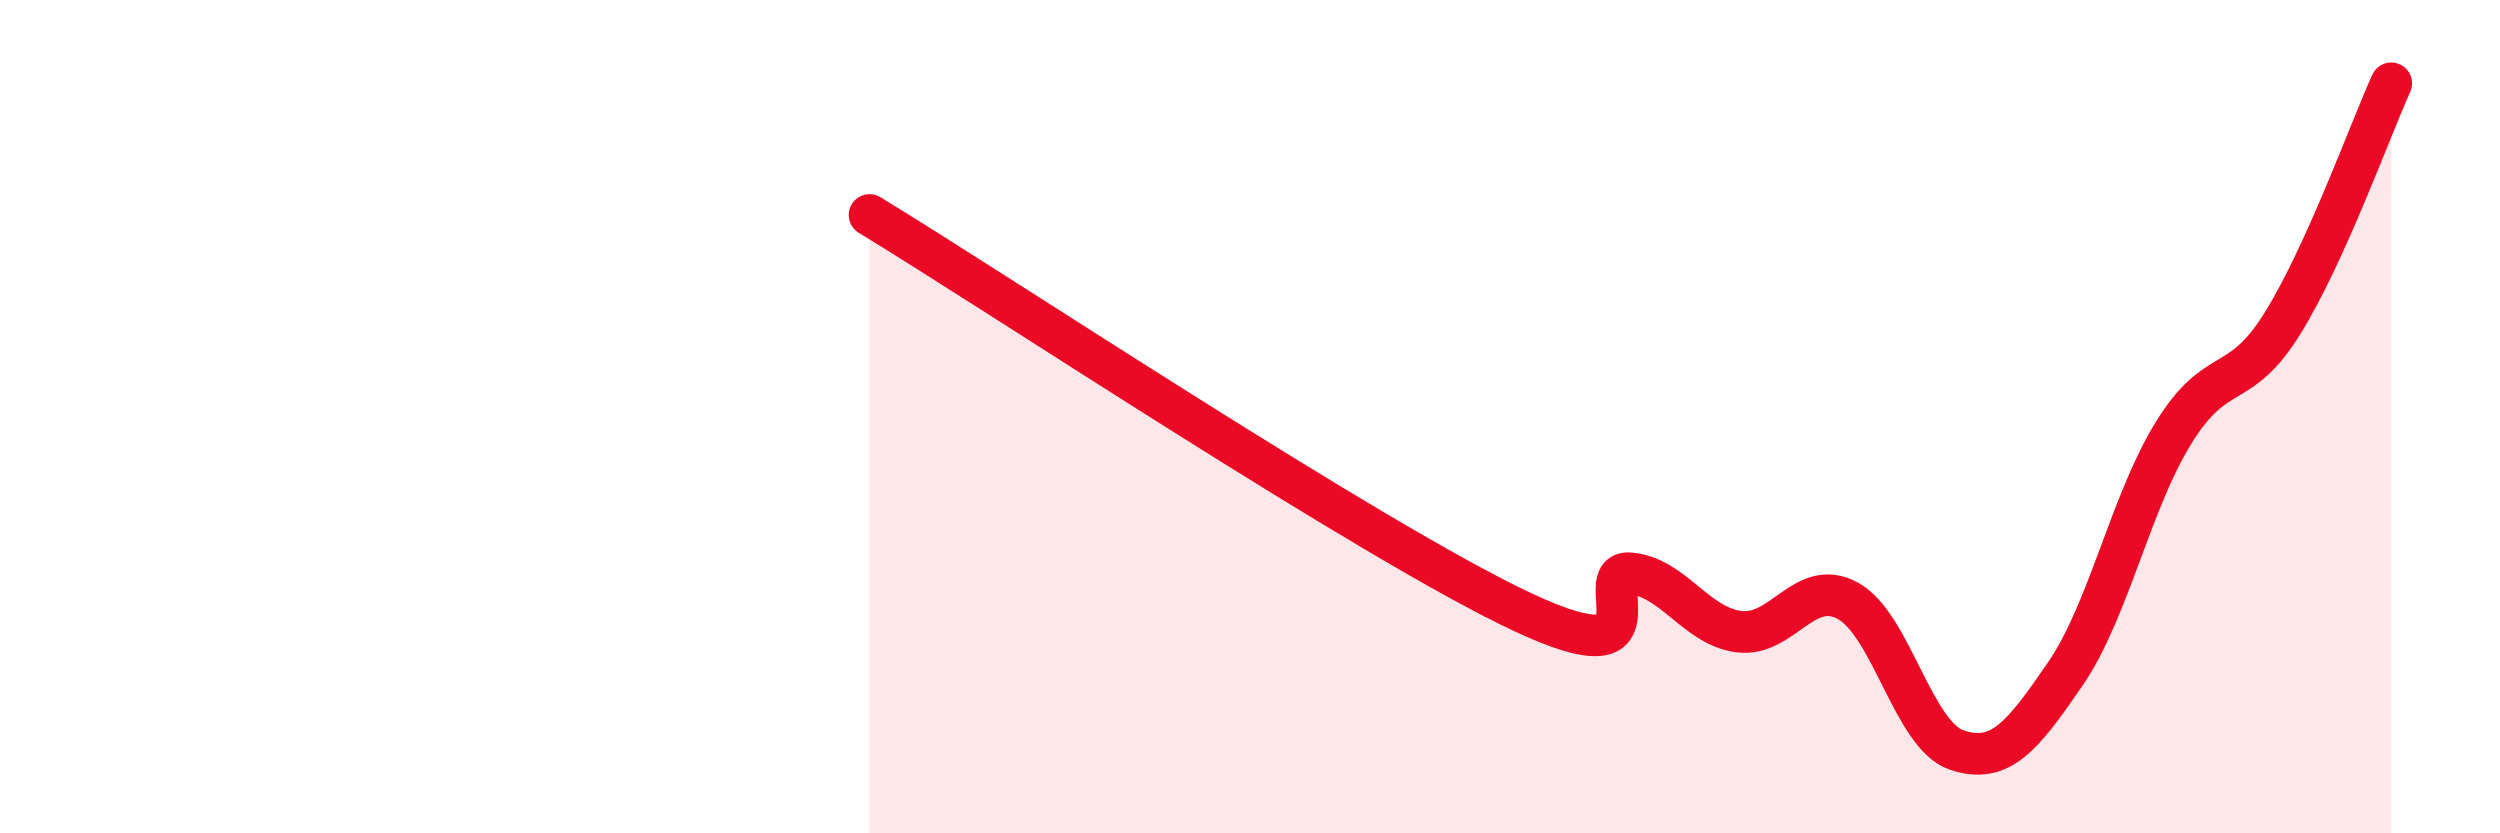
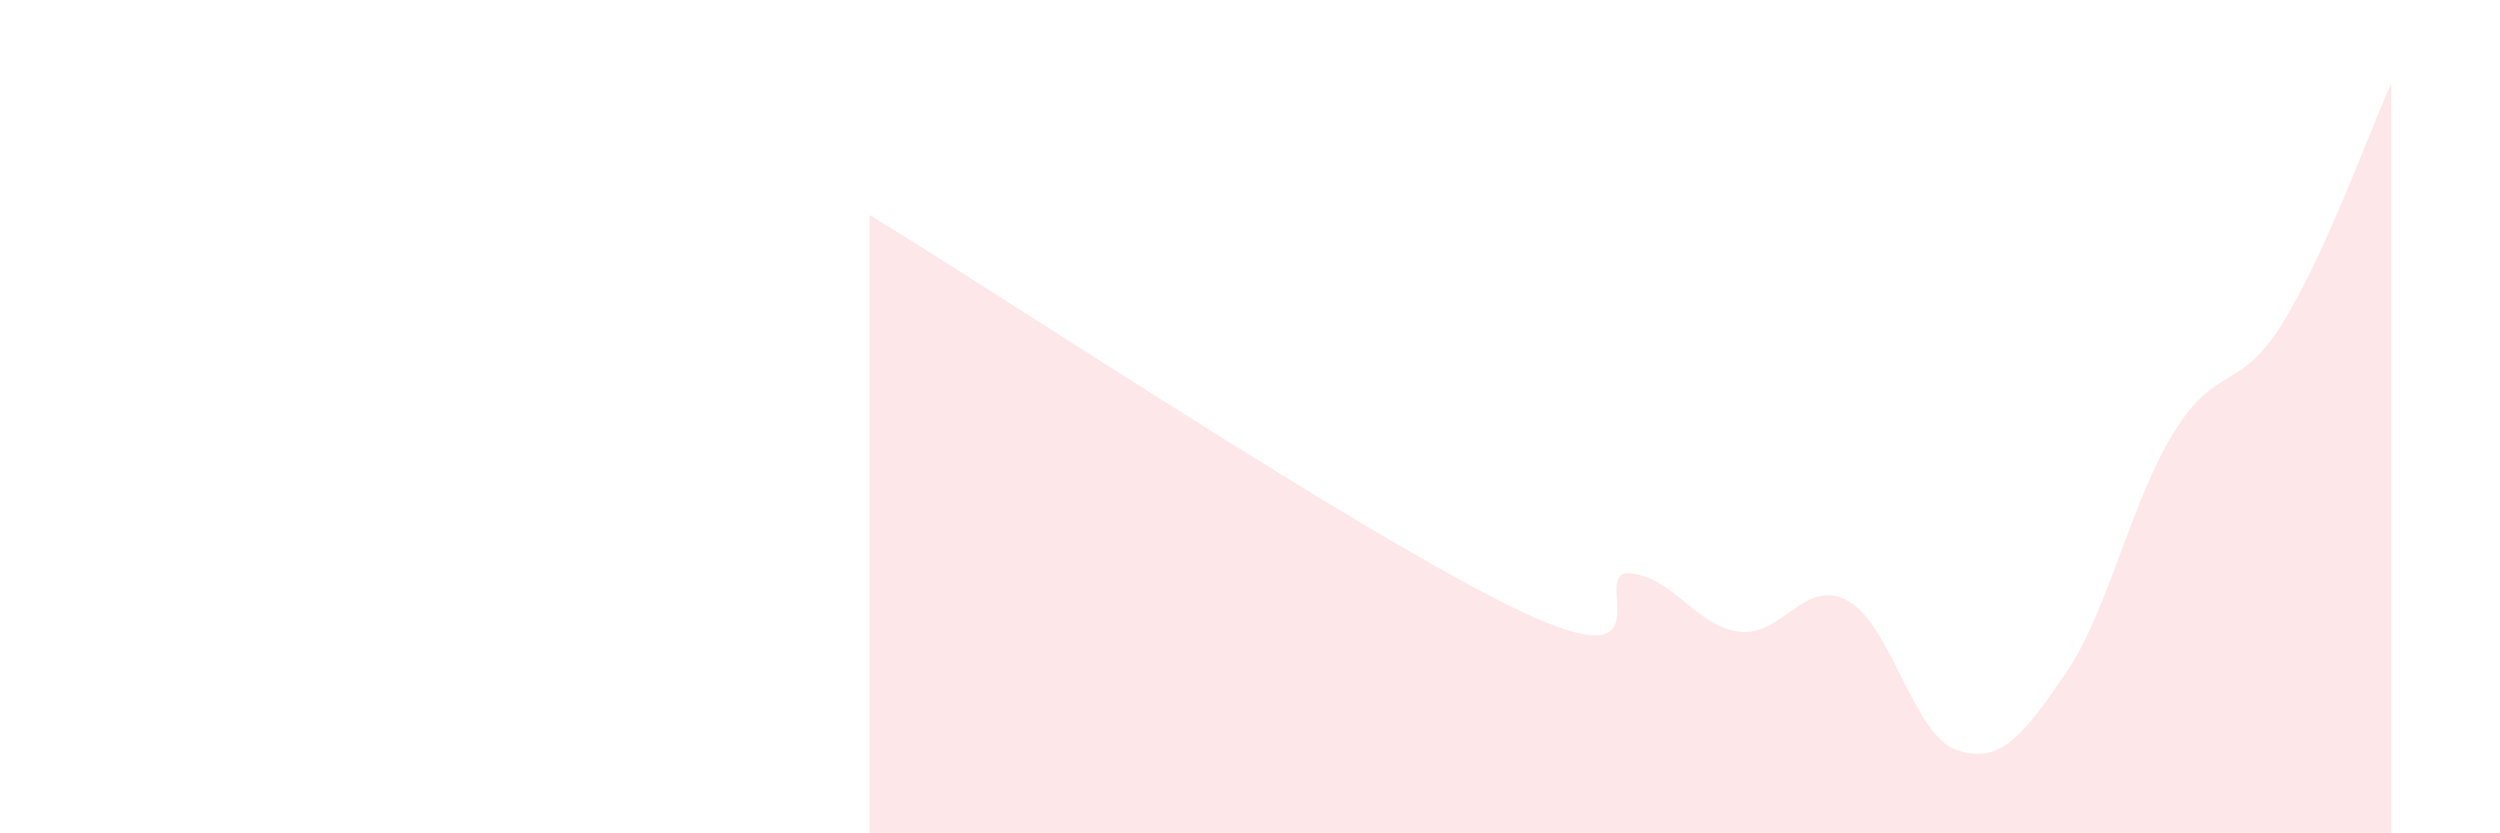
<svg xmlns="http://www.w3.org/2000/svg" width="60" height="20" viewBox="0 0 60 20">
  <path d="M 20.87,5.16 C 24,7.06 32.87,12.96 36.52,14.68 C 40.17,16.4 38.09,13.66 39.13,13.76 C 40.17,13.86 40.7,15.03 41.74,15.16 C 42.78,15.29 43.31,13.85 44.35,14.42 C 45.39,14.99 45.92,17.65 46.96,18 C 48,18.35 48.53,17.69 49.57,16.17 C 50.61,14.65 51.13,12.06 52.17,10.38 C 53.21,8.7 53.74,9.44 54.78,7.76 C 55.82,6.08 56.87,3.15 57.39,2L57.39 20L20.87 20Z" fill="#EB0A25" opacity="0.1" stroke-linecap="round" stroke-linejoin="round" />
-   <path d="M 20.87,5.16 C 24,7.06 32.87,12.96 36.52,14.68 C 40.17,16.4 38.09,13.66 39.13,13.76 C 40.17,13.86 40.7,15.03 41.74,15.16 C 42.78,15.29 43.31,13.85 44.35,14.42 C 45.39,14.99 45.92,17.65 46.96,18 C 48,18.35 48.53,17.69 49.57,16.17 C 50.61,14.65 51.13,12.06 52.17,10.38 C 53.21,8.7 53.74,9.44 54.78,7.76 C 55.82,6.08 56.87,3.15 57.39,2" stroke="#EB0A25" stroke-width="1" fill="none" stroke-linecap="round" stroke-linejoin="round" />
</svg>